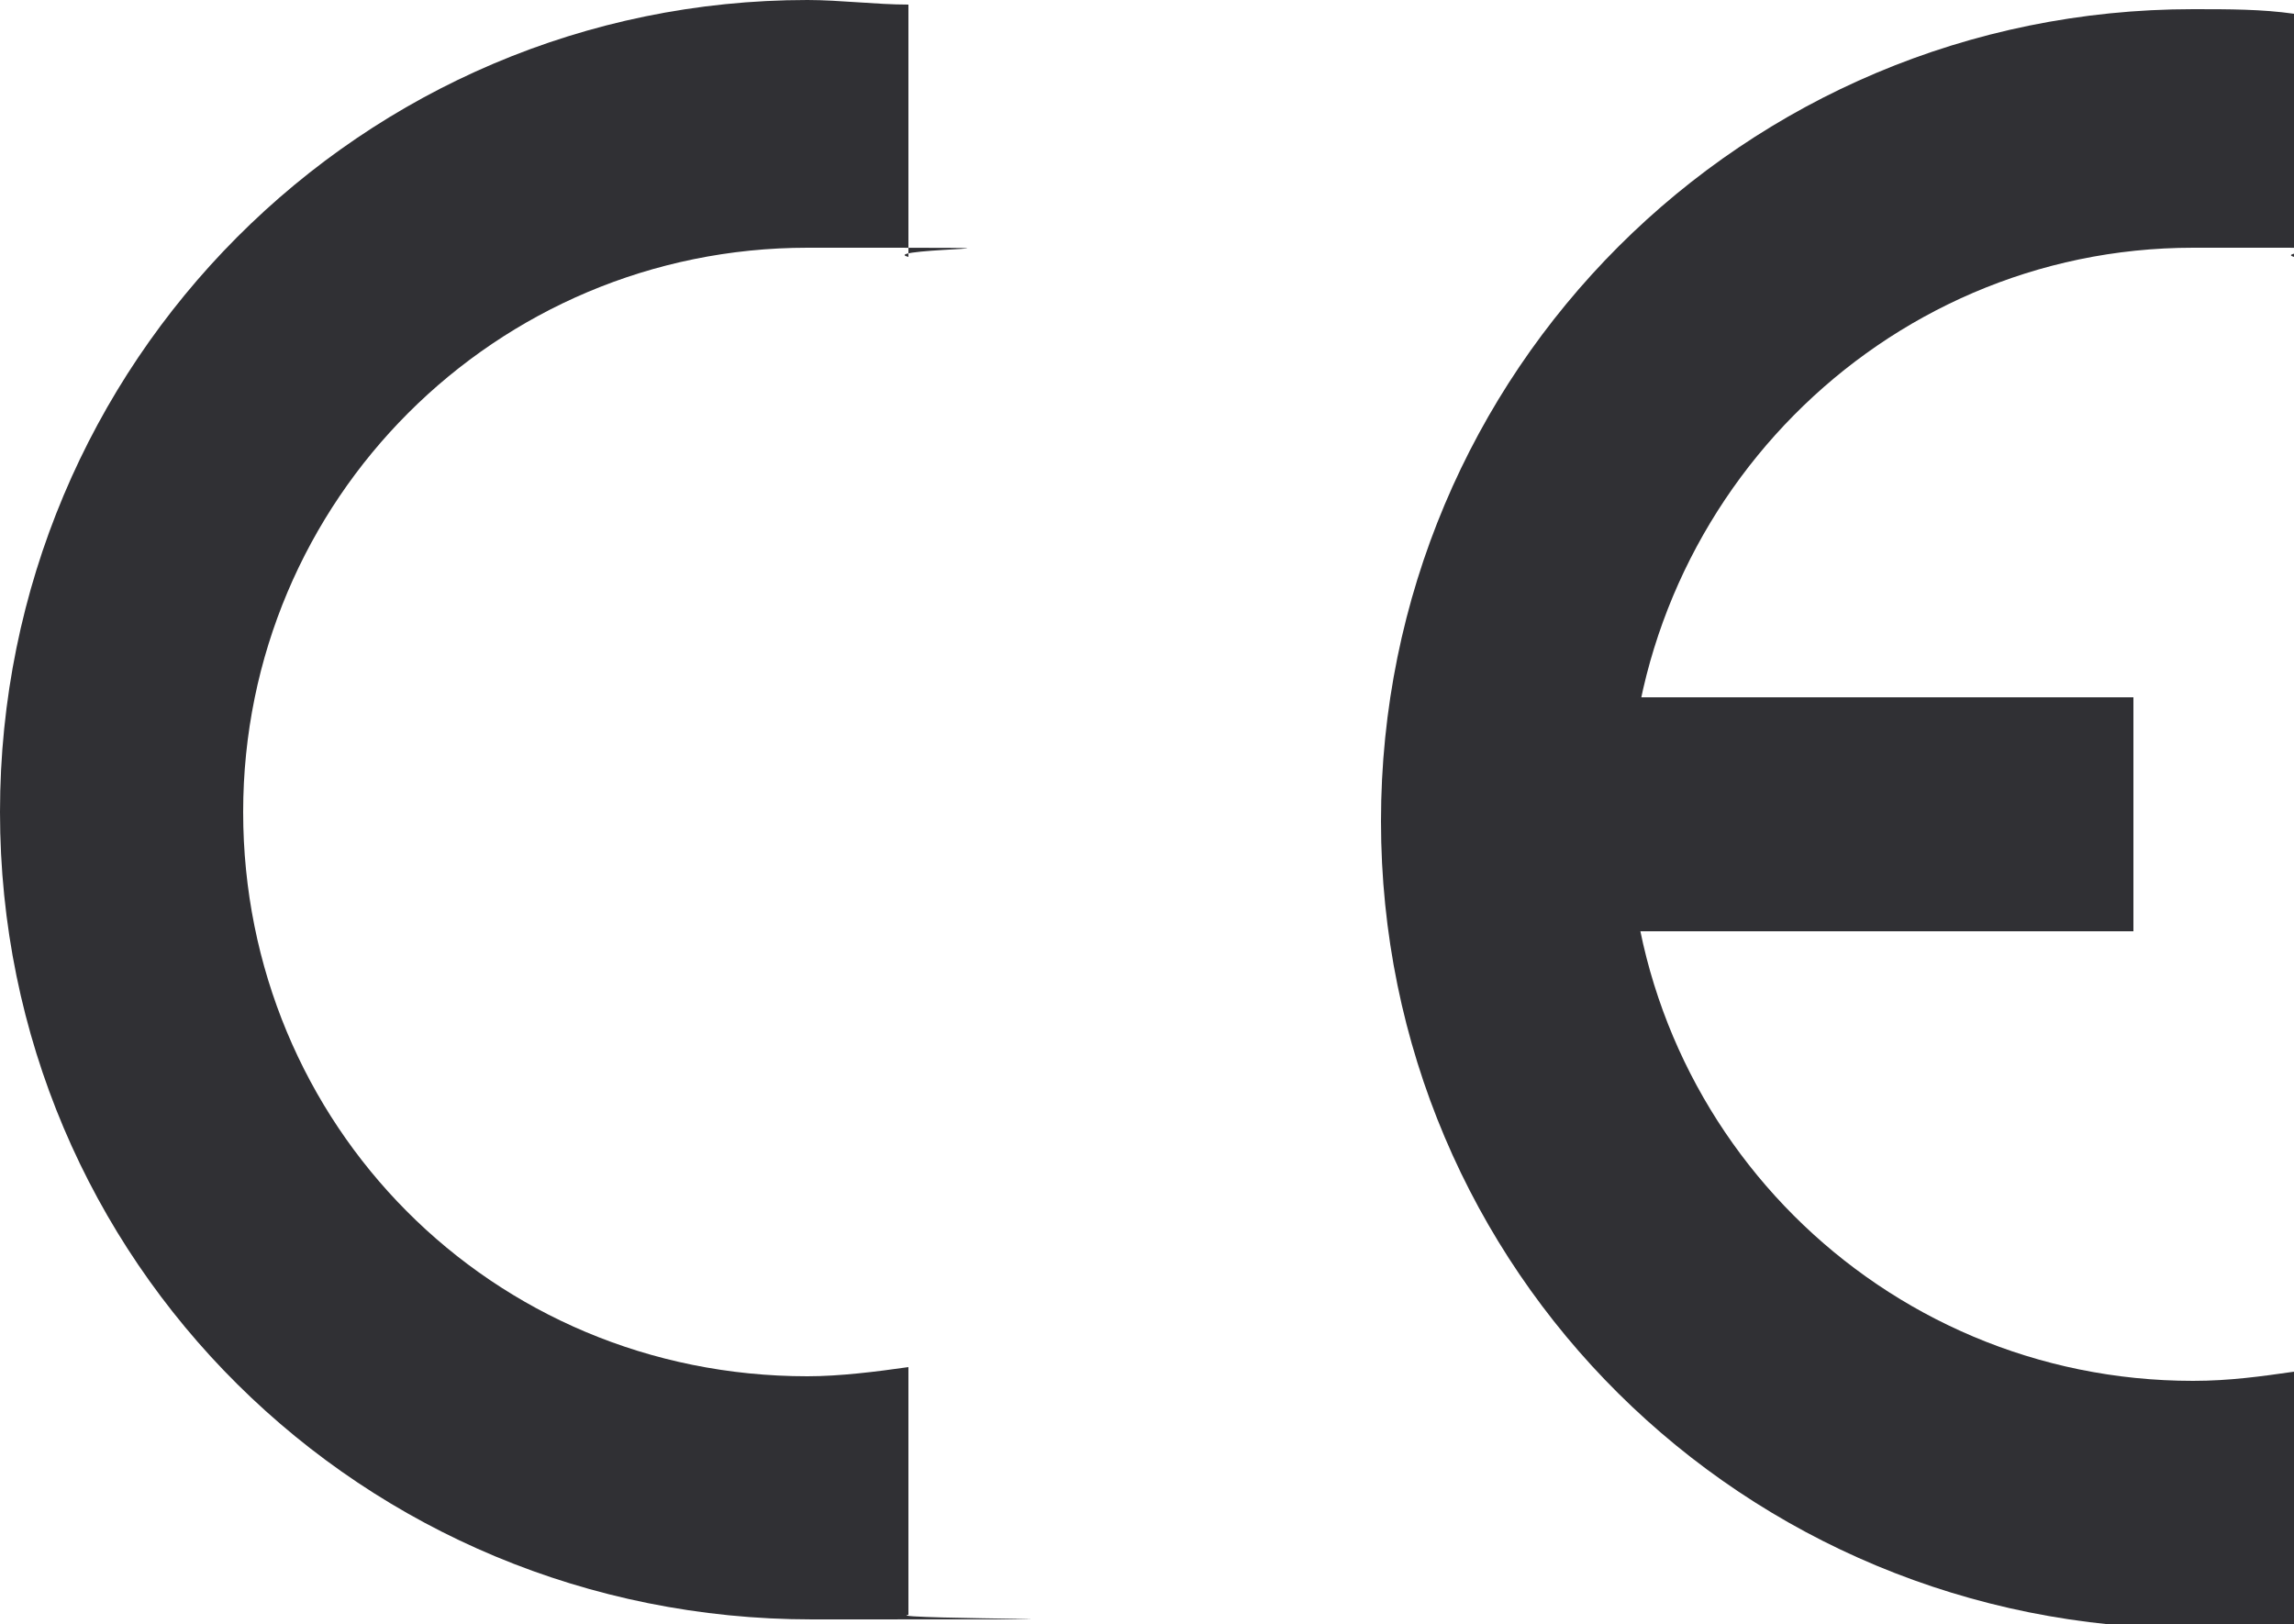
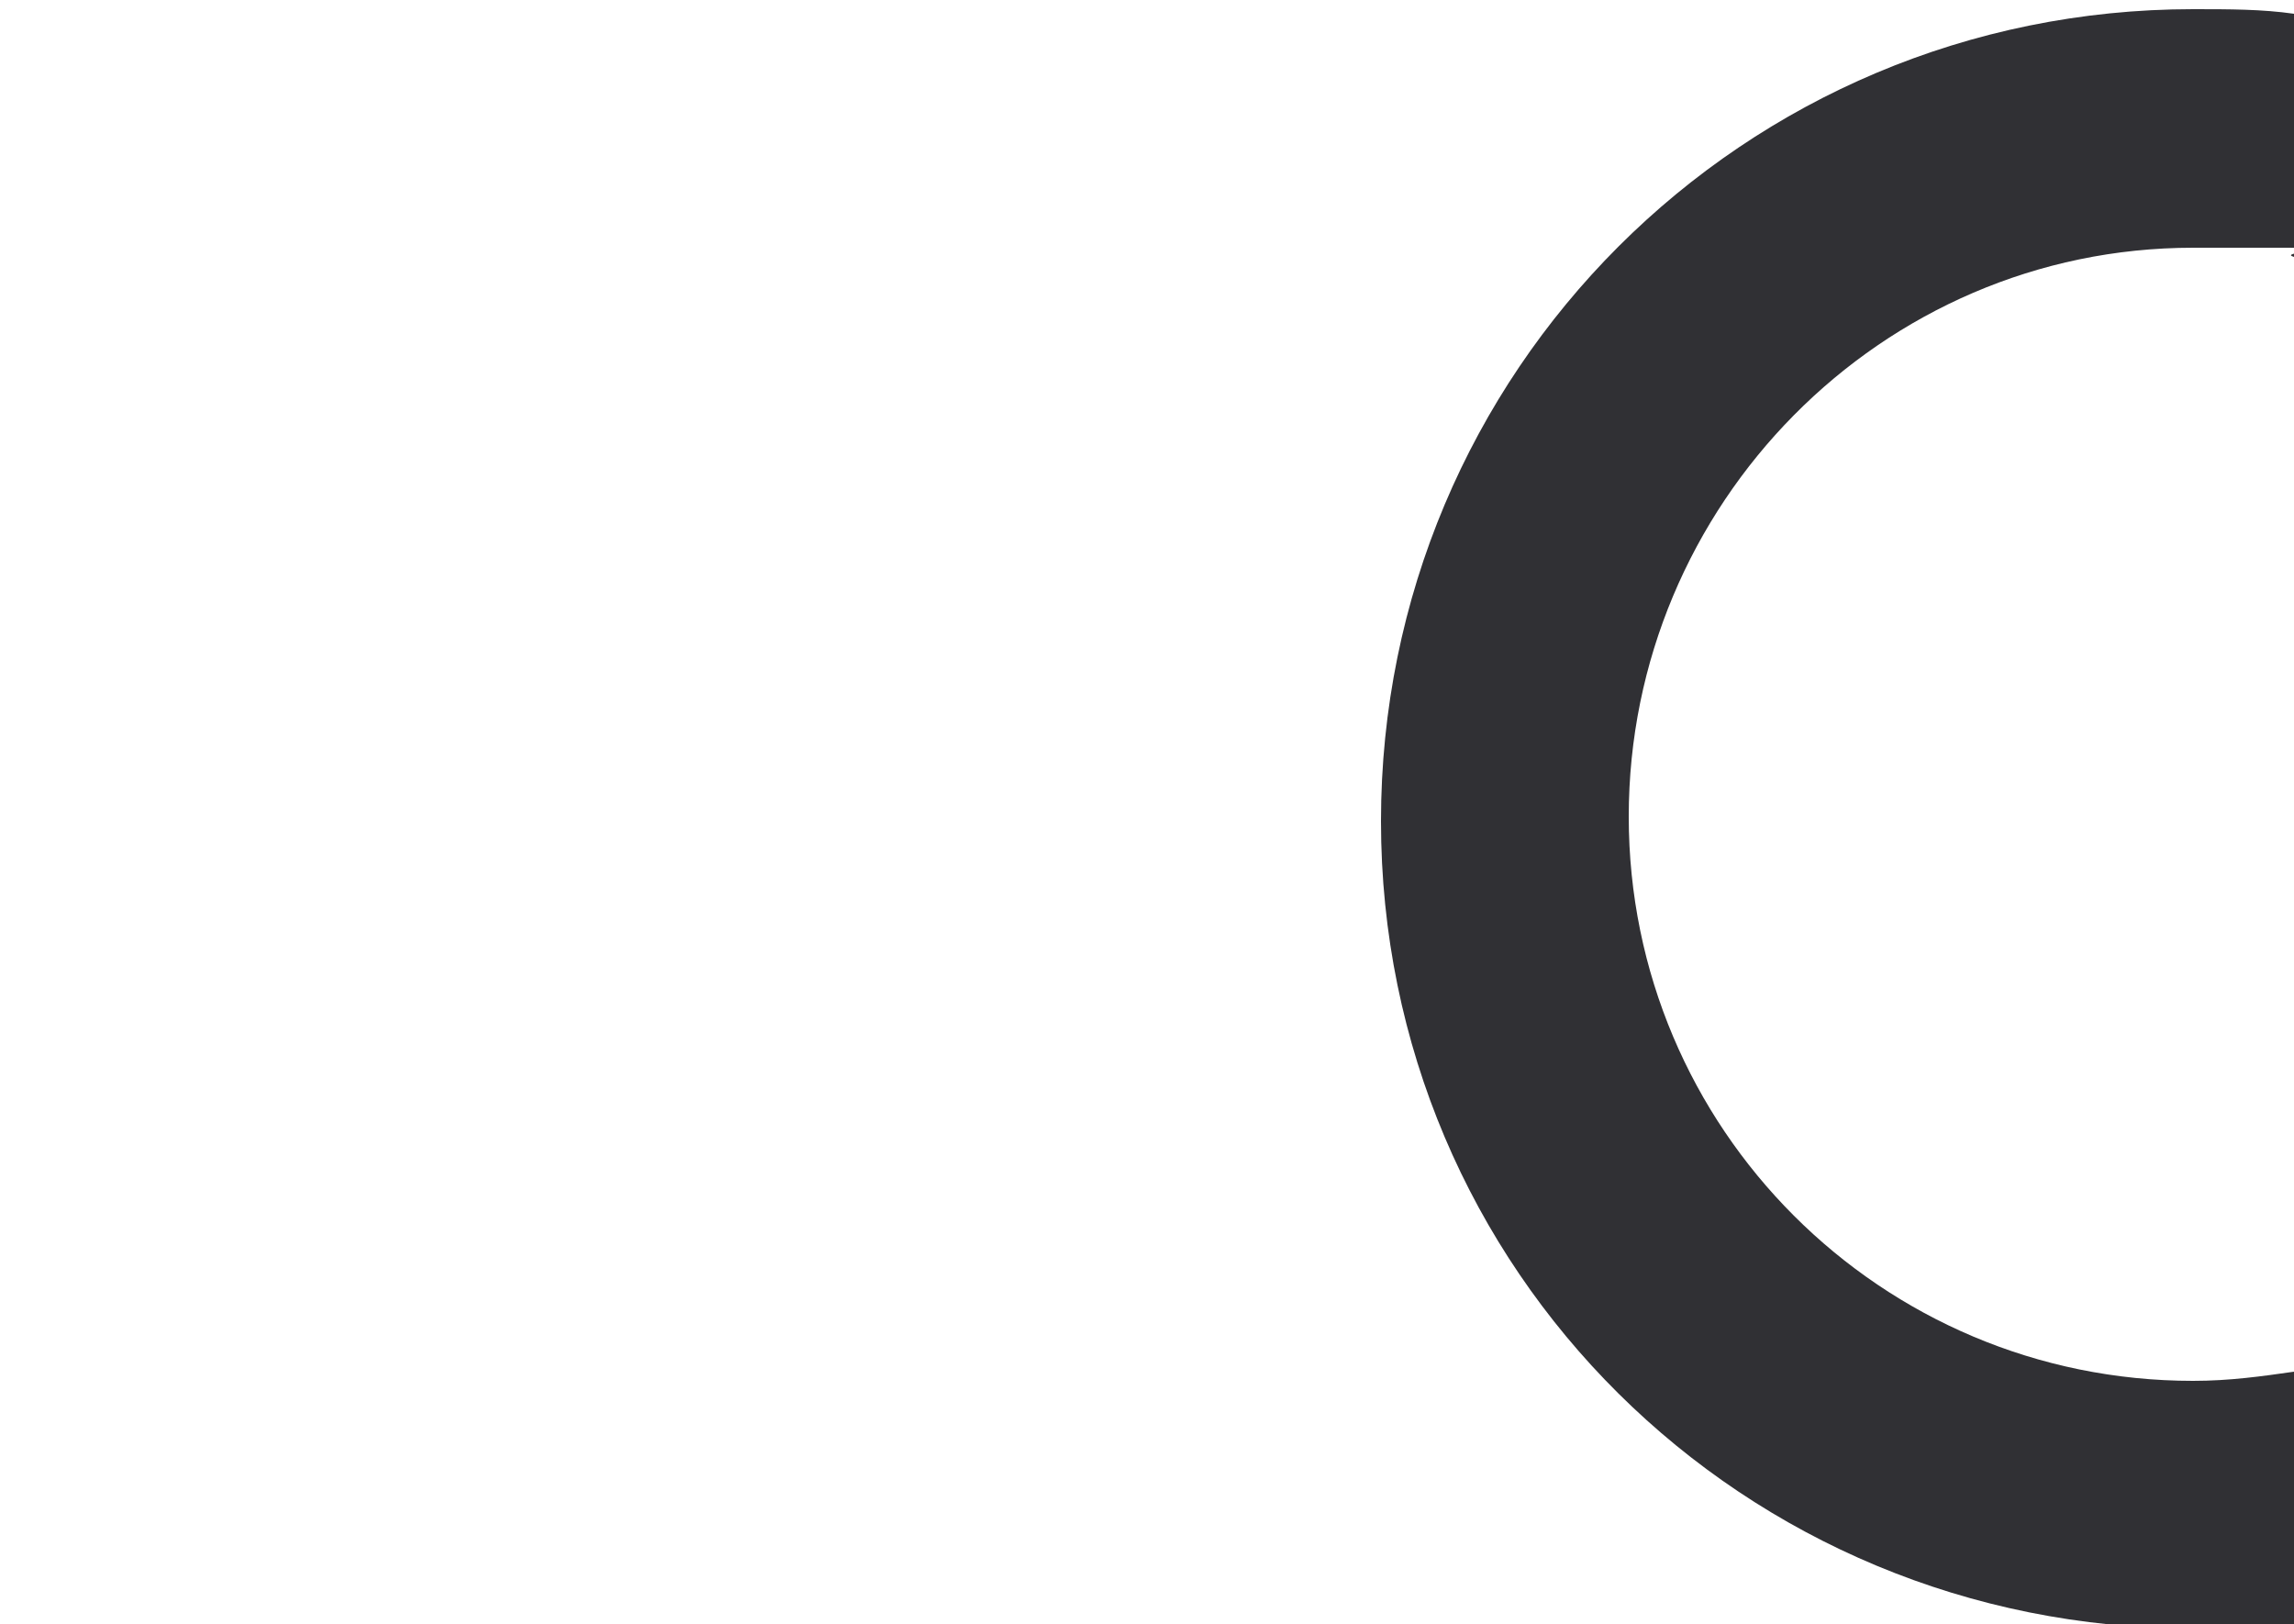
<svg xmlns="http://www.w3.org/2000/svg" id="_レイヤー_1" data-name="レイヤー_1" version="1.1" viewBox="0 0 50 35.4">
  <defs>
    <style>
      .st0 {
        fill: #303034;
      }
    </style>
  </defs>
-   <path class="st0" d="M19.8,29.8c-.7.1-1.5.2-2.2.2-6.9,0-12.3-5.5-12.3-12.3s5.5-12.3,12.3-12.3,1.4,0,2.2.2V.1c-.7,0-1.5-.1-2.2-.1C7.9,0,0,7.9,0,17.7s7.9,17.6,17.7,17.6,1.4,0,2.1-.1v-5.3Z" />
  <g>
    <path class="st0" d="M50,29.9c-.7.1-1.4.2-2.2.2-6.8,0-12.3-5.5-12.3-12.3s5.5-12.4,12.3-12.4,1.5,0,2.2.2V.3c-.7-.1-1.4-.1-2.2-.1-9.8,0-17.7,7.9-17.7,17.7s7.9,17.6,17.7,17.6,1.5,0,2.2-.1v-5.3Z" />
-     <rect class="st0" x="32" y="15.2" width="14.5" height="5.1" />
  </g>
</svg>